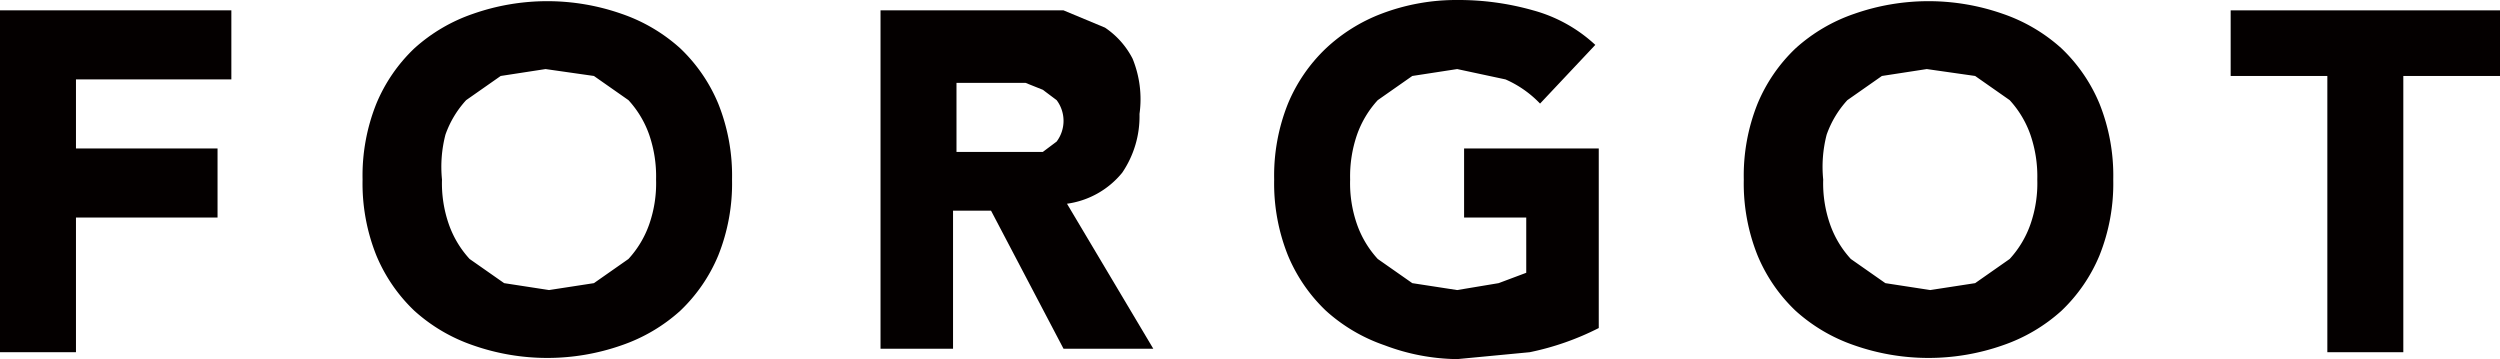
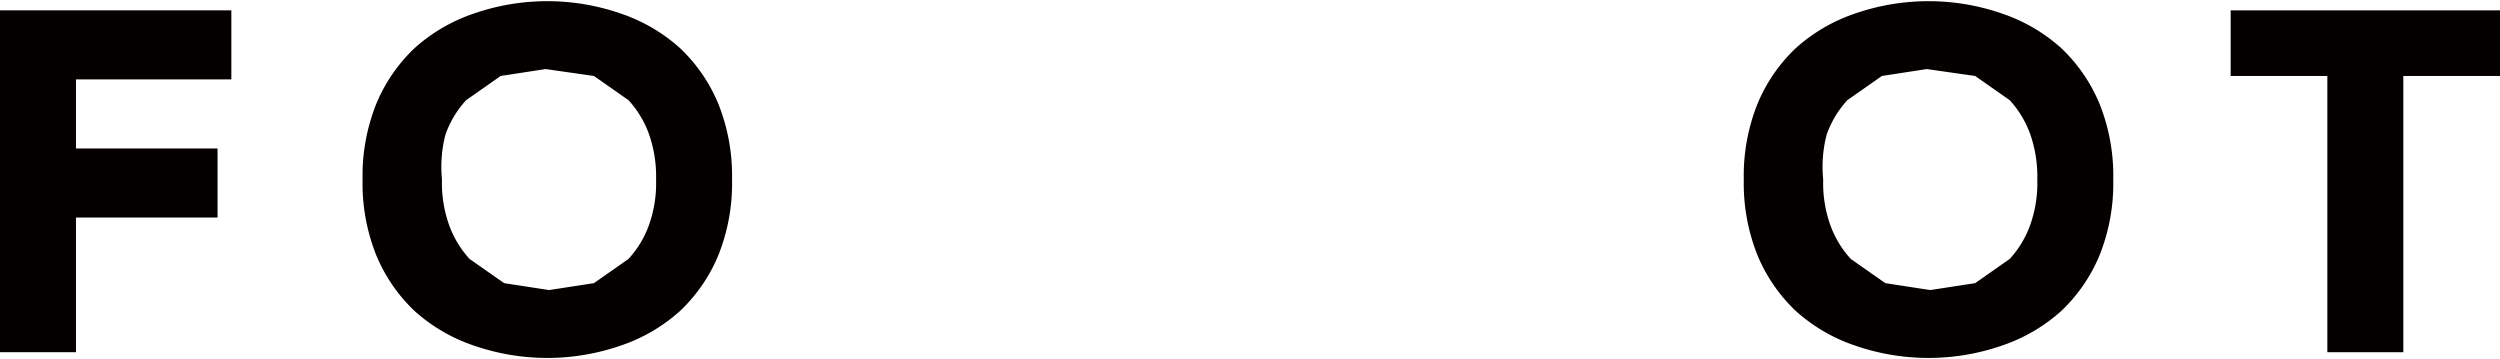
<svg xmlns="http://www.w3.org/2000/svg" width="72.4" height="10.4" viewBox="0 0 72.4 10.4">
  <title>textmore</title>
  <g id="Layer_2" data-name="Layer 2">
    <g id="body">
      <path d="M0,.3H6.7v2H2.2v2H6.3v2H2.2v3.9H0Z" fill="#040000" />
      <path d="M10.5,5.2a5.6,5.6,0,0,1,.4-2.2A4.7,4.7,0,0,1,12,1.4a4.9,4.9,0,0,1,1.7-1A6.5,6.5,0,0,1,18,.4a4.9,4.9,0,0,1,1.7,1,4.7,4.7,0,0,1,1.1,1.6,5.6,5.6,0,0,1,.4,2.2,5.6,5.6,0,0,1-.4,2.2A4.7,4.7,0,0,1,19.7,9a4.9,4.9,0,0,1-1.7,1,6.5,6.5,0,0,1-4.3,0A4.9,4.9,0,0,1,12,9a4.7,4.7,0,0,1-1.1-1.6A5.6,5.6,0,0,1,10.5,5.2Zm2.3,0A3.6,3.6,0,0,0,13,6.5a2.9,2.9,0,0,0,.6,1l1,.7,1.3.2,1.3-.2,1-.7a2.9,2.9,0,0,0,.6-1,3.6,3.6,0,0,0,.2-1.3,3.7,3.7,0,0,0-.2-1.3,2.9,2.9,0,0,0-.6-1l-1-.7L15.8,2l-1.3.2-1,.7a2.9,2.9,0,0,0-.6,1A3.7,3.7,0,0,0,12.8,5.2Z" fill="#040000" />
-       <path d="M25.5.3h5.3l1.2.5a2.4,2.4,0,0,1,.8.9A3.1,3.1,0,0,1,33,3.3,2.9,2.9,0,0,1,32.5,5a2.5,2.5,0,0,1-1.6.9l2.5,4.2H30.8l-2.1-4H27.6v4H25.5Zm2.2,4.1h2.5l.4-.3a1,1,0,0,0,.2-.6,1,1,0,0,0-.2-.6l-.4-.3-.5-.2h-2Z" fill="#040000" />
-       <path d="M46.3,9.5a7.9,7.9,0,0,1-2,.7l-2.1.2a6.1,6.1,0,0,1-2.1-.4,4.9,4.9,0,0,1-1.7-1,4.7,4.7,0,0,1-1.1-1.6,5.6,5.6,0,0,1-.4-2.2,5.6,5.6,0,0,1,.4-2.2,4.7,4.7,0,0,1,1.1-1.6A4.9,4.9,0,0,1,40,.4,6.1,6.1,0,0,1,42.2,0a7.9,7.9,0,0,1,2.2.3,4.3,4.3,0,0,1,1.8,1L44.6,3a3.1,3.1,0,0,0-1-.7L42.2,2l-1.3.2-1,.7a2.9,2.9,0,0,0-.6,1,3.7,3.7,0,0,0-.2,1.3,3.6,3.6,0,0,0,.2,1.3,2.9,2.9,0,0,0,.6,1l1,.7,1.3.2,1.2-.2.8-.3V6.3H42.4v-2h3.9Z" fill="#040000" />
      <path d="M50.5,5.2a5.6,5.6,0,0,1,.4-2.2A4.7,4.7,0,0,1,52,1.4a4.9,4.9,0,0,1,1.7-1A6.5,6.5,0,0,1,58,.4a4.9,4.9,0,0,1,1.7,1,4.7,4.7,0,0,1,1.1,1.6,5.6,5.6,0,0,1,.4,2.2,5.6,5.6,0,0,1-.4,2.2A4.7,4.7,0,0,1,59.7,9a4.9,4.9,0,0,1-1.7,1,6.5,6.5,0,0,1-4.3,0A4.9,4.9,0,0,1,52,9a4.7,4.7,0,0,1-1.1-1.6A5.6,5.6,0,0,1,50.5,5.2Zm2.3,0A3.6,3.6,0,0,0,53,6.5a2.9,2.9,0,0,0,.6,1l1,.7,1.3.2,1.3-.2,1-.7a2.9,2.9,0,0,0,.6-1,3.6,3.6,0,0,0,.2-1.3,3.7,3.7,0,0,0-.2-1.3,2.9,2.9,0,0,0-.6-1l-1-.7L55.8,2l-1.3.2-1,.7a2.9,2.9,0,0,0-.6,1A3.7,3.7,0,0,0,52.8,5.2Z" fill="#040000" />
      <path d="M67.4,2.2H64.6V.3h7.8V2.2H69.6v8H67.4Z" fill="#040000" />
    </g>
  </g>
</svg>